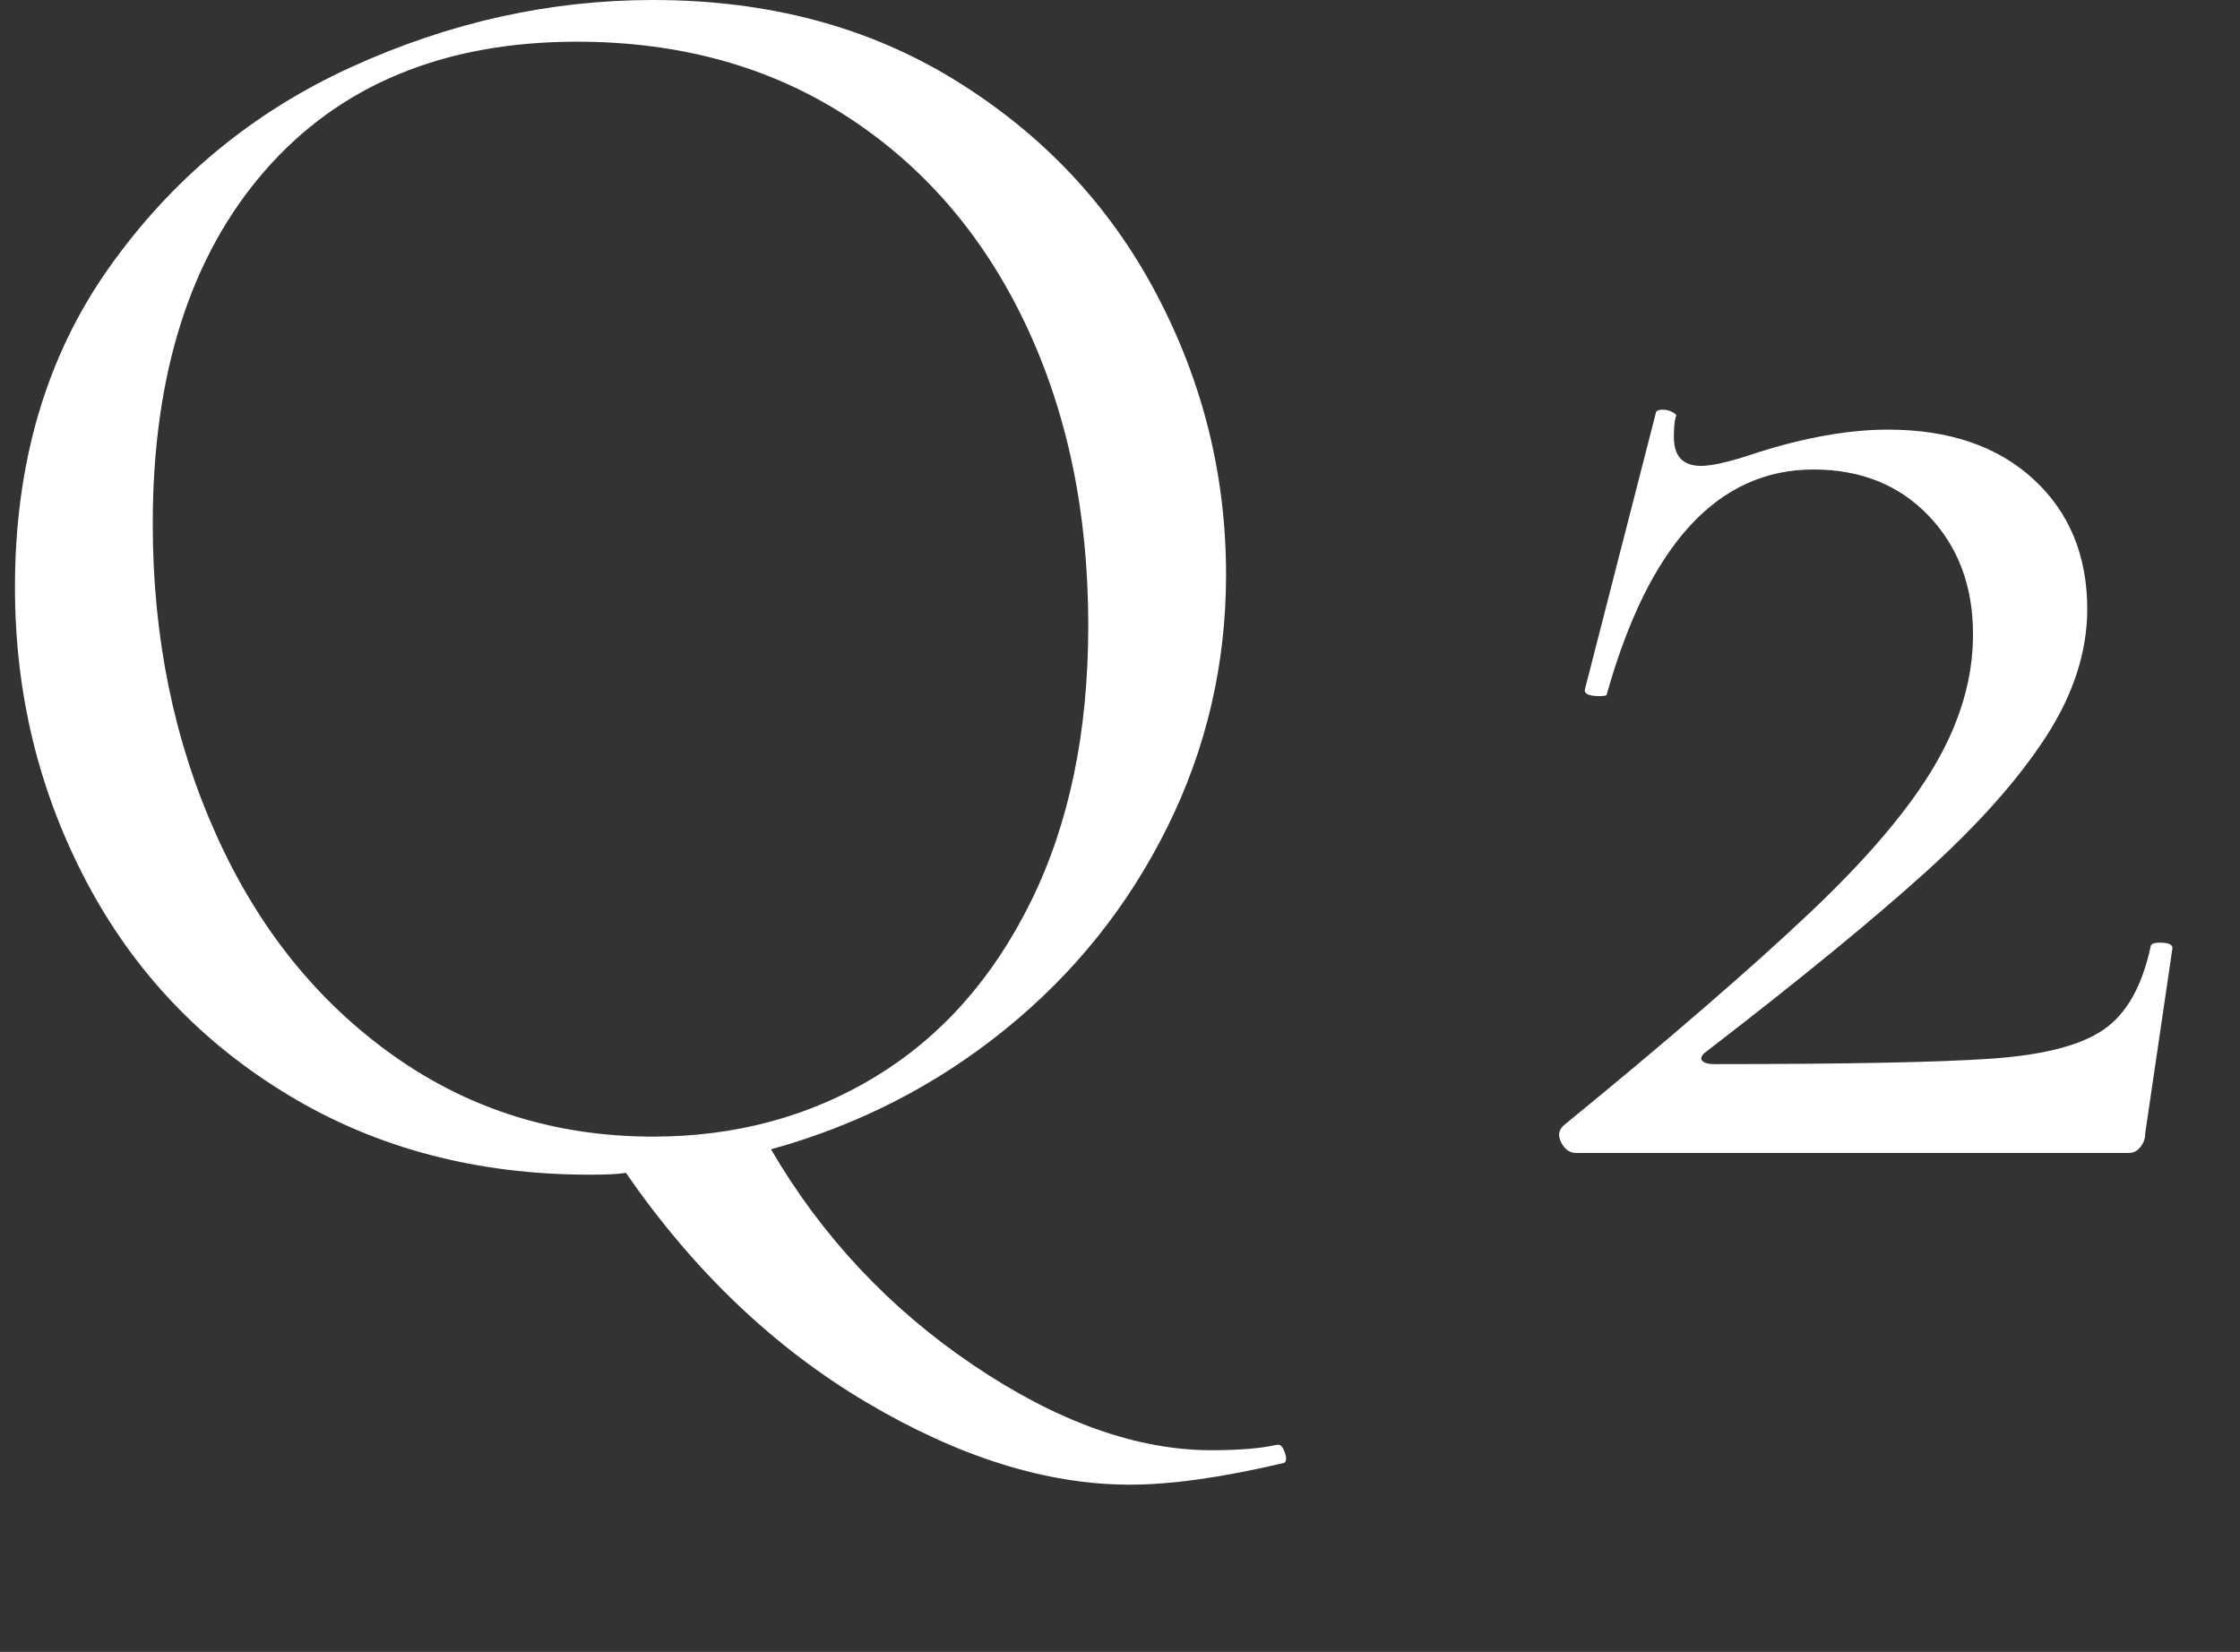
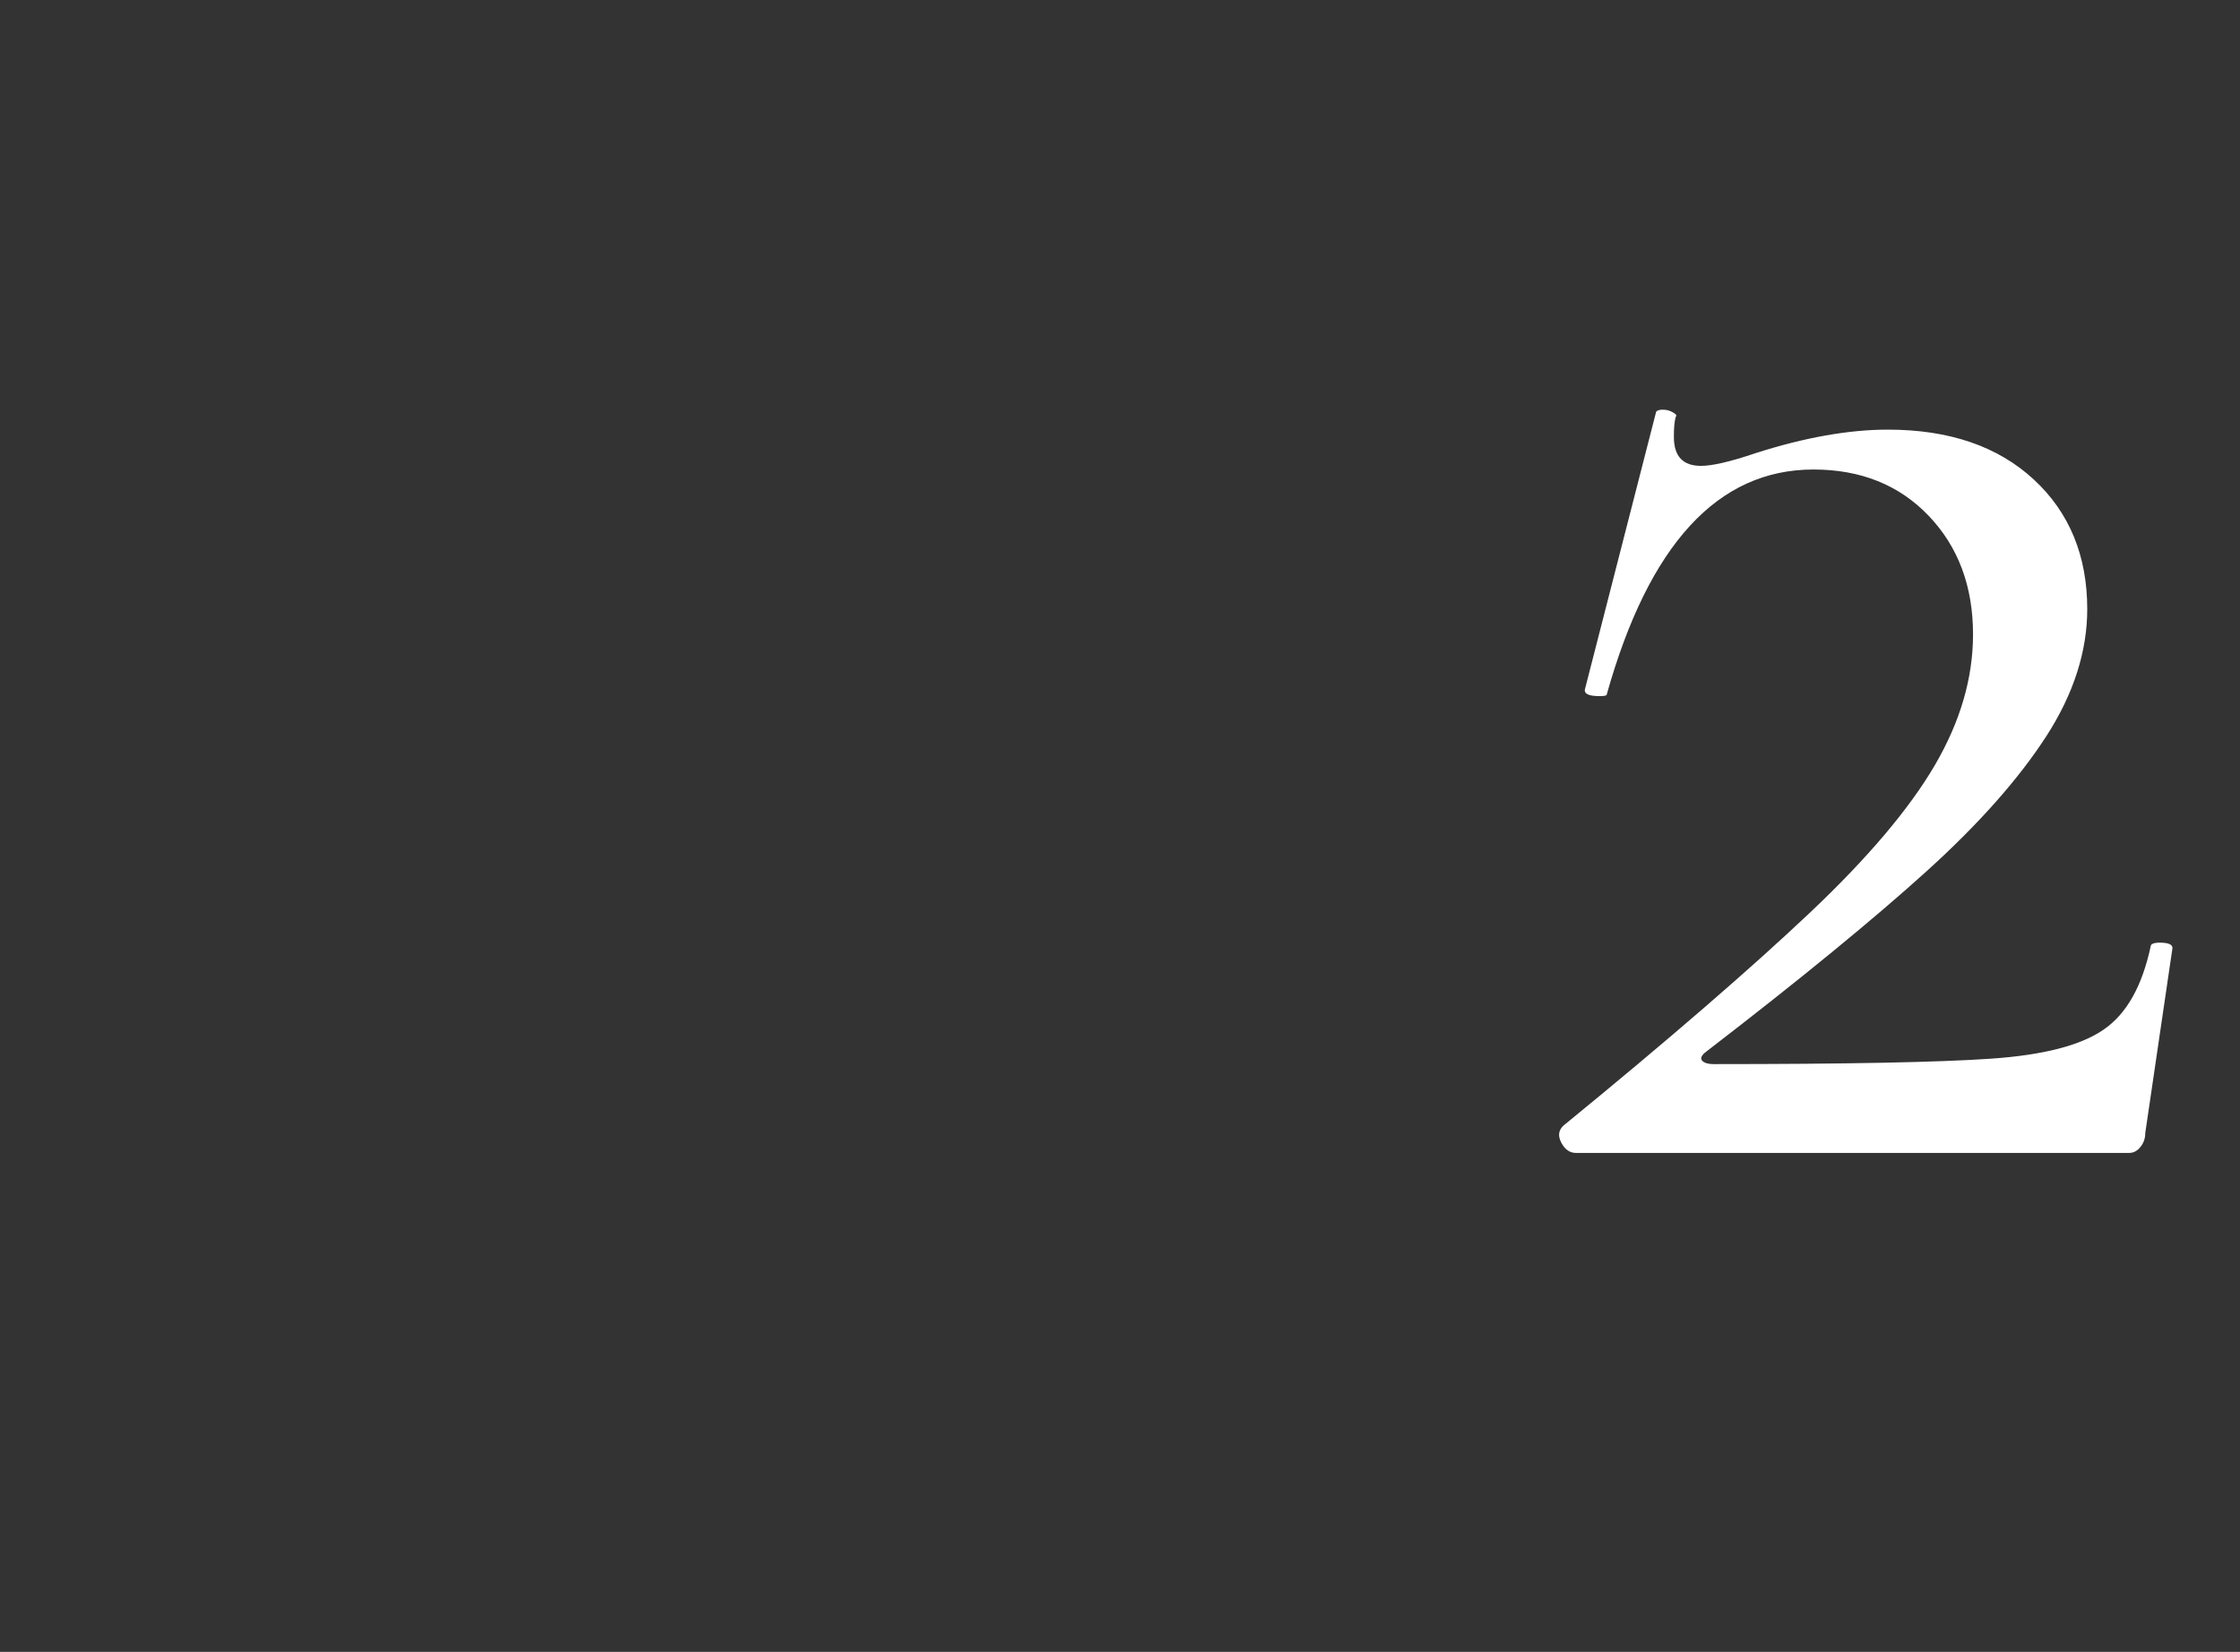
<svg xmlns="http://www.w3.org/2000/svg" id="_レイヤー_1" data-name="レイヤー_1" version="1.1" viewBox="0 0 49.42 36.45">
  <rect x="0" y="0" width="49.42" height="36.45" fill="#333333" stroke="none" />
  <defs>
    <style>.st0 {
        fill: #fff;
      }</style>
  </defs>
  <g>
    <path class="st0" d="M20.03-30.88c.05,0,.1.06.14.18.04.12.03.19-.02.22-1.36.32-2.49.48-3.4.48-1.84,0-3.78-.61-5.82-1.82-2.04-1.21-3.81-2.9-5.3-5.06-.19.03-.45.04-.8.04-2.48,0-4.69-.58-6.62-1.74-1.93-1.16-3.43-2.73-4.48-4.72-1.05-1.99-1.58-4.15-1.58-6.5,0-2.75.69-5.1,2.08-7.06s3.17-3.43,5.34-4.42c2.17-.99,4.39-1.48,6.66-1.48,2.53,0,4.76.59,6.68,1.78,1.92,1.19,3.39,2.75,4.42,4.7,1.03,1.95,1.54,4.01,1.54,6.2,0,1.97-.43,3.83-1.3,5.58-.87,1.75-2.06,3.23-3.58,4.46-1.52,1.23-3.24,2.11-5.16,2.64,1.12,1.92,2.61,3.51,4.46,4.76,1.85,1.25,3.61,1.88,5.26,1.88.61,0,1.09-.04,1.44-.12h.04ZM-3.41-44.34c.93,2.07,2.24,3.69,3.92,4.88,1.68,1.19,3.59,1.78,5.72,1.78,1.81,0,3.45-.44,4.9-1.32,1.45-.88,2.6-2.17,3.44-3.88.84-1.71,1.26-3.73,1.26-6.08,0-2.51-.47-4.73-1.4-6.68-.93-1.95-2.25-3.47-3.94-4.56-1.69-1.09-3.67-1.64-5.94-1.64-2.93,0-5.23.95-6.88,2.84-1.65,1.89-2.48,4.49-2.48,7.8,0,2.51.47,4.79,1.4,6.86Z" />
    <path class="st0" d="M30.11-51.32c-.16-.37-.47-.63-.94-.76s-1.22-.2-2.26-.2c-.08,0-.12-.08-.12-.24s.04-.24.12-.24c.77,0,1.39.01,1.84.04l2.72.04,2.68-.04c.45-.03,1.08-.04,1.88-.04.08,0,.12.08.12.24s-.04.24-.12.24c-.99,0-1.71.07-2.18.22-.47.15-.79.41-.98.78-.19.37-.28.96-.28,1.76v8.96c0,.83.08,1.43.24,1.8.16.37.47.63.94.76.47.13,1.22.2,2.26.2.08,0,.12.08.12.24s-.04.24-.12.24c-.77,0-1.39-.01-1.84-.04l-2.72-.04-2.68.04c-.45.03-1.08.04-1.88.04-.08,0-.12-.08-.12-.24s.04-.24.12-.24c.99,0,1.71-.07,2.18-.22.47-.15.79-.41.98-.78.19-.37.28-.96.28-1.76v-8.96c0-.83-.08-1.43-.24-1.8Z" />
  </g>
  <g>
-     <path class="st0" d="M28.21,31.88c.05,0,.1.06.14.18s.03.19-.02.22c-1.36.32-2.49.48-3.4.48-1.84,0-3.78-.61-5.82-1.82-2.04-1.21-3.81-2.9-5.3-5.06-.19.03-.45.04-.8.04-2.48,0-4.69-.58-6.62-1.74-1.93-1.16-3.43-2.73-4.48-4.72-1.05-1.99-1.58-4.15-1.58-6.5,0-2.75.69-5.1,2.08-7.06,1.39-1.96,3.17-3.43,5.34-4.42,2.17-.99,4.39-1.48,6.66-1.48,2.53,0,4.76.59,6.68,1.78,1.92,1.19,3.39,2.75,4.42,4.7,1.03,1.95,1.54,4.01,1.54,6.2,0,1.97-.43,3.83-1.3,5.58-.87,1.75-2.06,3.23-3.58,4.46-1.52,1.23-3.24,2.11-5.16,2.64,1.12,1.92,2.61,3.51,4.46,4.76,1.85,1.25,3.61,1.88,5.26,1.88.61,0,1.09-.04,1.44-.12h.04ZM4.77,18.42c.93,2.07,2.24,3.69,3.92,4.88,1.68,1.19,3.59,1.78,5.72,1.78,1.81,0,3.45-.44,4.9-1.32,1.45-.88,2.6-2.17,3.44-3.88.84-1.71,1.26-3.73,1.26-6.08,0-2.51-.47-4.73-1.4-6.68-.93-1.95-2.25-3.47-3.94-4.56-1.69-1.09-3.67-1.64-5.94-1.64-2.93,0-5.23.95-6.88,2.84-1.65,1.89-2.48,4.49-2.48,7.8,0,2.51.47,4.79,1.4,6.86Z" />
    <path class="st0" d="M39.93,20.14c1.28-1.21,2.2-2.3,2.76-3.26.56-.96.84-1.92.84-2.88,0-1.07-.33-1.94-.98-2.62-.65-.68-1.5-1.02-2.54-1.02-2.11,0-3.63,1.65-4.56,4.96,0,.03-.05.04-.16.04-.24,0-.35-.05-.32-.16l1.56-6.08c0-.05.05-.08.16-.08.08,0,.15.02.22.06s.09.07.06.1c-.03.11-.04.25-.04.44,0,.43.2.64.6.64.24,0,.64-.09,1.2-.28,1.09-.35,2.07-.52,2.92-.52,1.36,0,2.43.37,3.22,1.1.79.73,1.18,1.69,1.18,2.86,0,.93-.3,1.87-.9,2.8-.6.93-1.48,1.93-2.64,2.98-1.16,1.05-2.78,2.38-4.86,3.98-.11.08-.14.15-.1.2.04.05.13.08.26.08,2.93,0,4.97-.04,6.12-.12,1.15-.08,1.97-.29,2.48-.64.51-.35.85-.96,1.04-1.84,0-.05.07-.08.2-.08.19,0,.28.04.28.12l-.6,4.08c0,.11-.03.21-.1.3-.07.09-.15.14-.26.14h-12.2c-.13,0-.24-.07-.32-.22-.08-.15-.07-.27.04-.38,2.35-1.92,4.16-3.49,5.44-4.7Z" />
  </g>
  <g>
-     <path class="st0" d="M33.41,96.52c.05,0,.1.06.14.18s.03.19-.02.22c-1.36.32-2.49.48-3.4.48-1.84,0-3.78-.61-5.82-1.82-2.04-1.21-3.81-2.9-5.3-5.06-.19.03-.45.04-.8.04-2.48,0-4.69-.58-6.62-1.74-1.93-1.16-3.43-2.73-4.48-4.72-1.05-1.99-1.58-4.15-1.58-6.5,0-2.75.69-5.1,2.08-7.06,1.39-1.96,3.17-3.43,5.34-4.42,2.17-.99,4.39-1.48,6.66-1.48,2.53,0,4.76.59,6.68,1.78,1.92,1.19,3.39,2.75,4.42,4.7,1.03,1.95,1.54,4.01,1.54,6.2,0,1.97-.43,3.83-1.3,5.58-.87,1.75-2.06,3.23-3.58,4.46-1.52,1.23-3.24,2.11-5.16,2.64,1.12,1.92,2.61,3.51,4.46,4.76,1.85,1.25,3.61,1.88,5.26,1.88.61,0,1.09-.04,1.44-.12h.04ZM9.97,83.06c.93,2.07,2.24,3.69,3.92,4.88,1.68,1.19,3.59,1.78,5.72,1.78,1.81,0,3.45-.44,4.9-1.32,1.45-.88,2.6-2.17,3.44-3.88.84-1.71,1.26-3.73,1.26-6.08,0-2.51-.47-4.73-1.4-6.68-.93-1.95-2.25-3.47-3.94-4.56-1.69-1.09-3.67-1.64-5.94-1.64-2.93,0-5.23.95-6.88,2.84-1.65,1.89-2.48,4.49-2.48,7.8,0,2.51.47,4.79,1.4,6.86Z" />
-     <path class="st0" d="M50.79,86.72c.92,1.07,1.38,2.31,1.38,3.72,0,1.31-.43,2.65-1.28,4.02-.85,1.37-2.15,2.65-3.9,3.82-1.75,1.17-3.89,2.11-6.42,2.8-.11.03-.19-.03-.26-.18s-.05-.23.06-.26c3.2-.99,5.49-2.39,6.86-4.2s2.06-3.67,2.06-5.56c0-1.44-.37-2.65-1.12-3.64-.75-.99-1.88-1.48-3.4-1.48-.75,0-1.39.08-1.92.24-.08.03-.15-.04-.2-.2-.05-.16-.04-.25.04-.28,2.08-.53,3.55-1.28,4.42-2.24s1.3-2.27,1.3-3.92c0-1.36-.29-2.43-.86-3.2-.57-.77-1.45-1.16-2.62-1.16-2.37,0-4.01,1.59-4.92,4.76-.03.03-.08.04-.16.04-.24,0-.35-.05-.32-.16l1.48-5.84c.05-.05.11-.08.16-.08.08,0,.16.02.24.06.08.04.11.07.08.1-.05.21-.08.36-.08.44,0,.45.23.68.68.68.24,0,.64-.09,1.2-.28,1.09-.4,2.08-.6,2.96-.6,1.49,0,2.65.45,3.48,1.34.83.89,1.24,1.97,1.24,3.22s-.37,2.53-1.12,3.66c-.75,1.13-1.77,1.97-3.08,2.5,1.76.19,3.1.81,4.02,1.88Z" />
-   </g>
+     </g>
</svg>